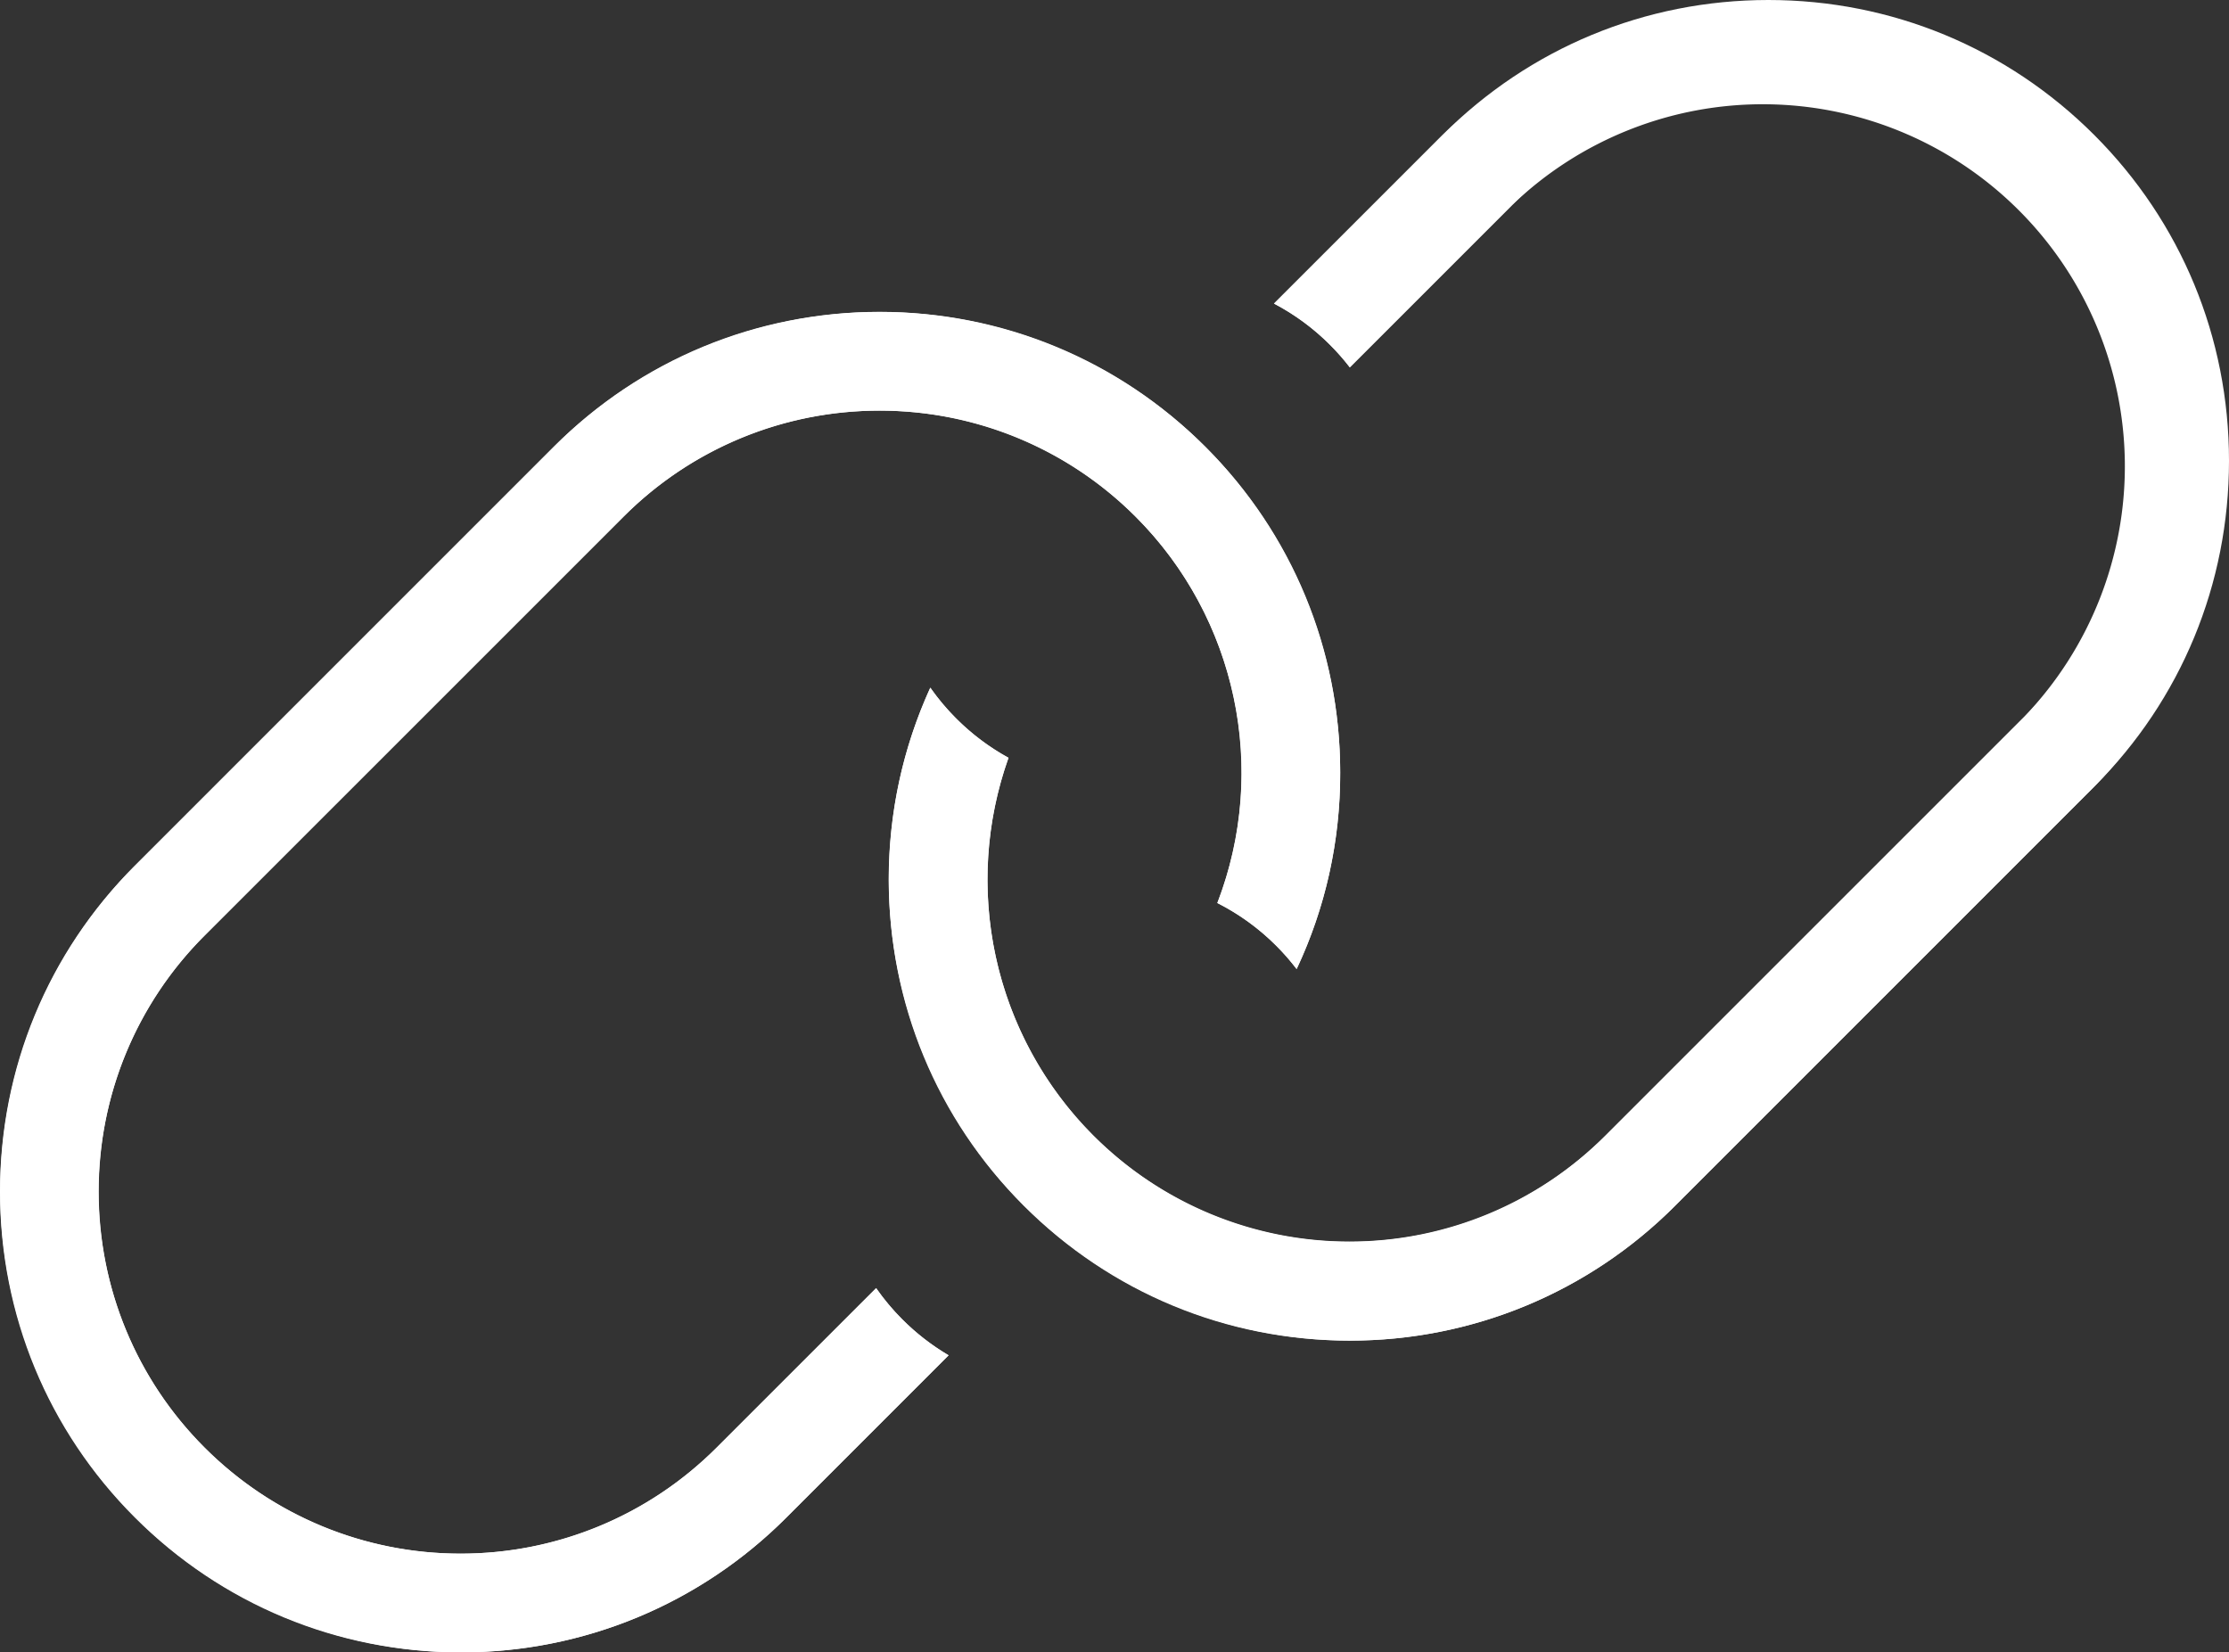
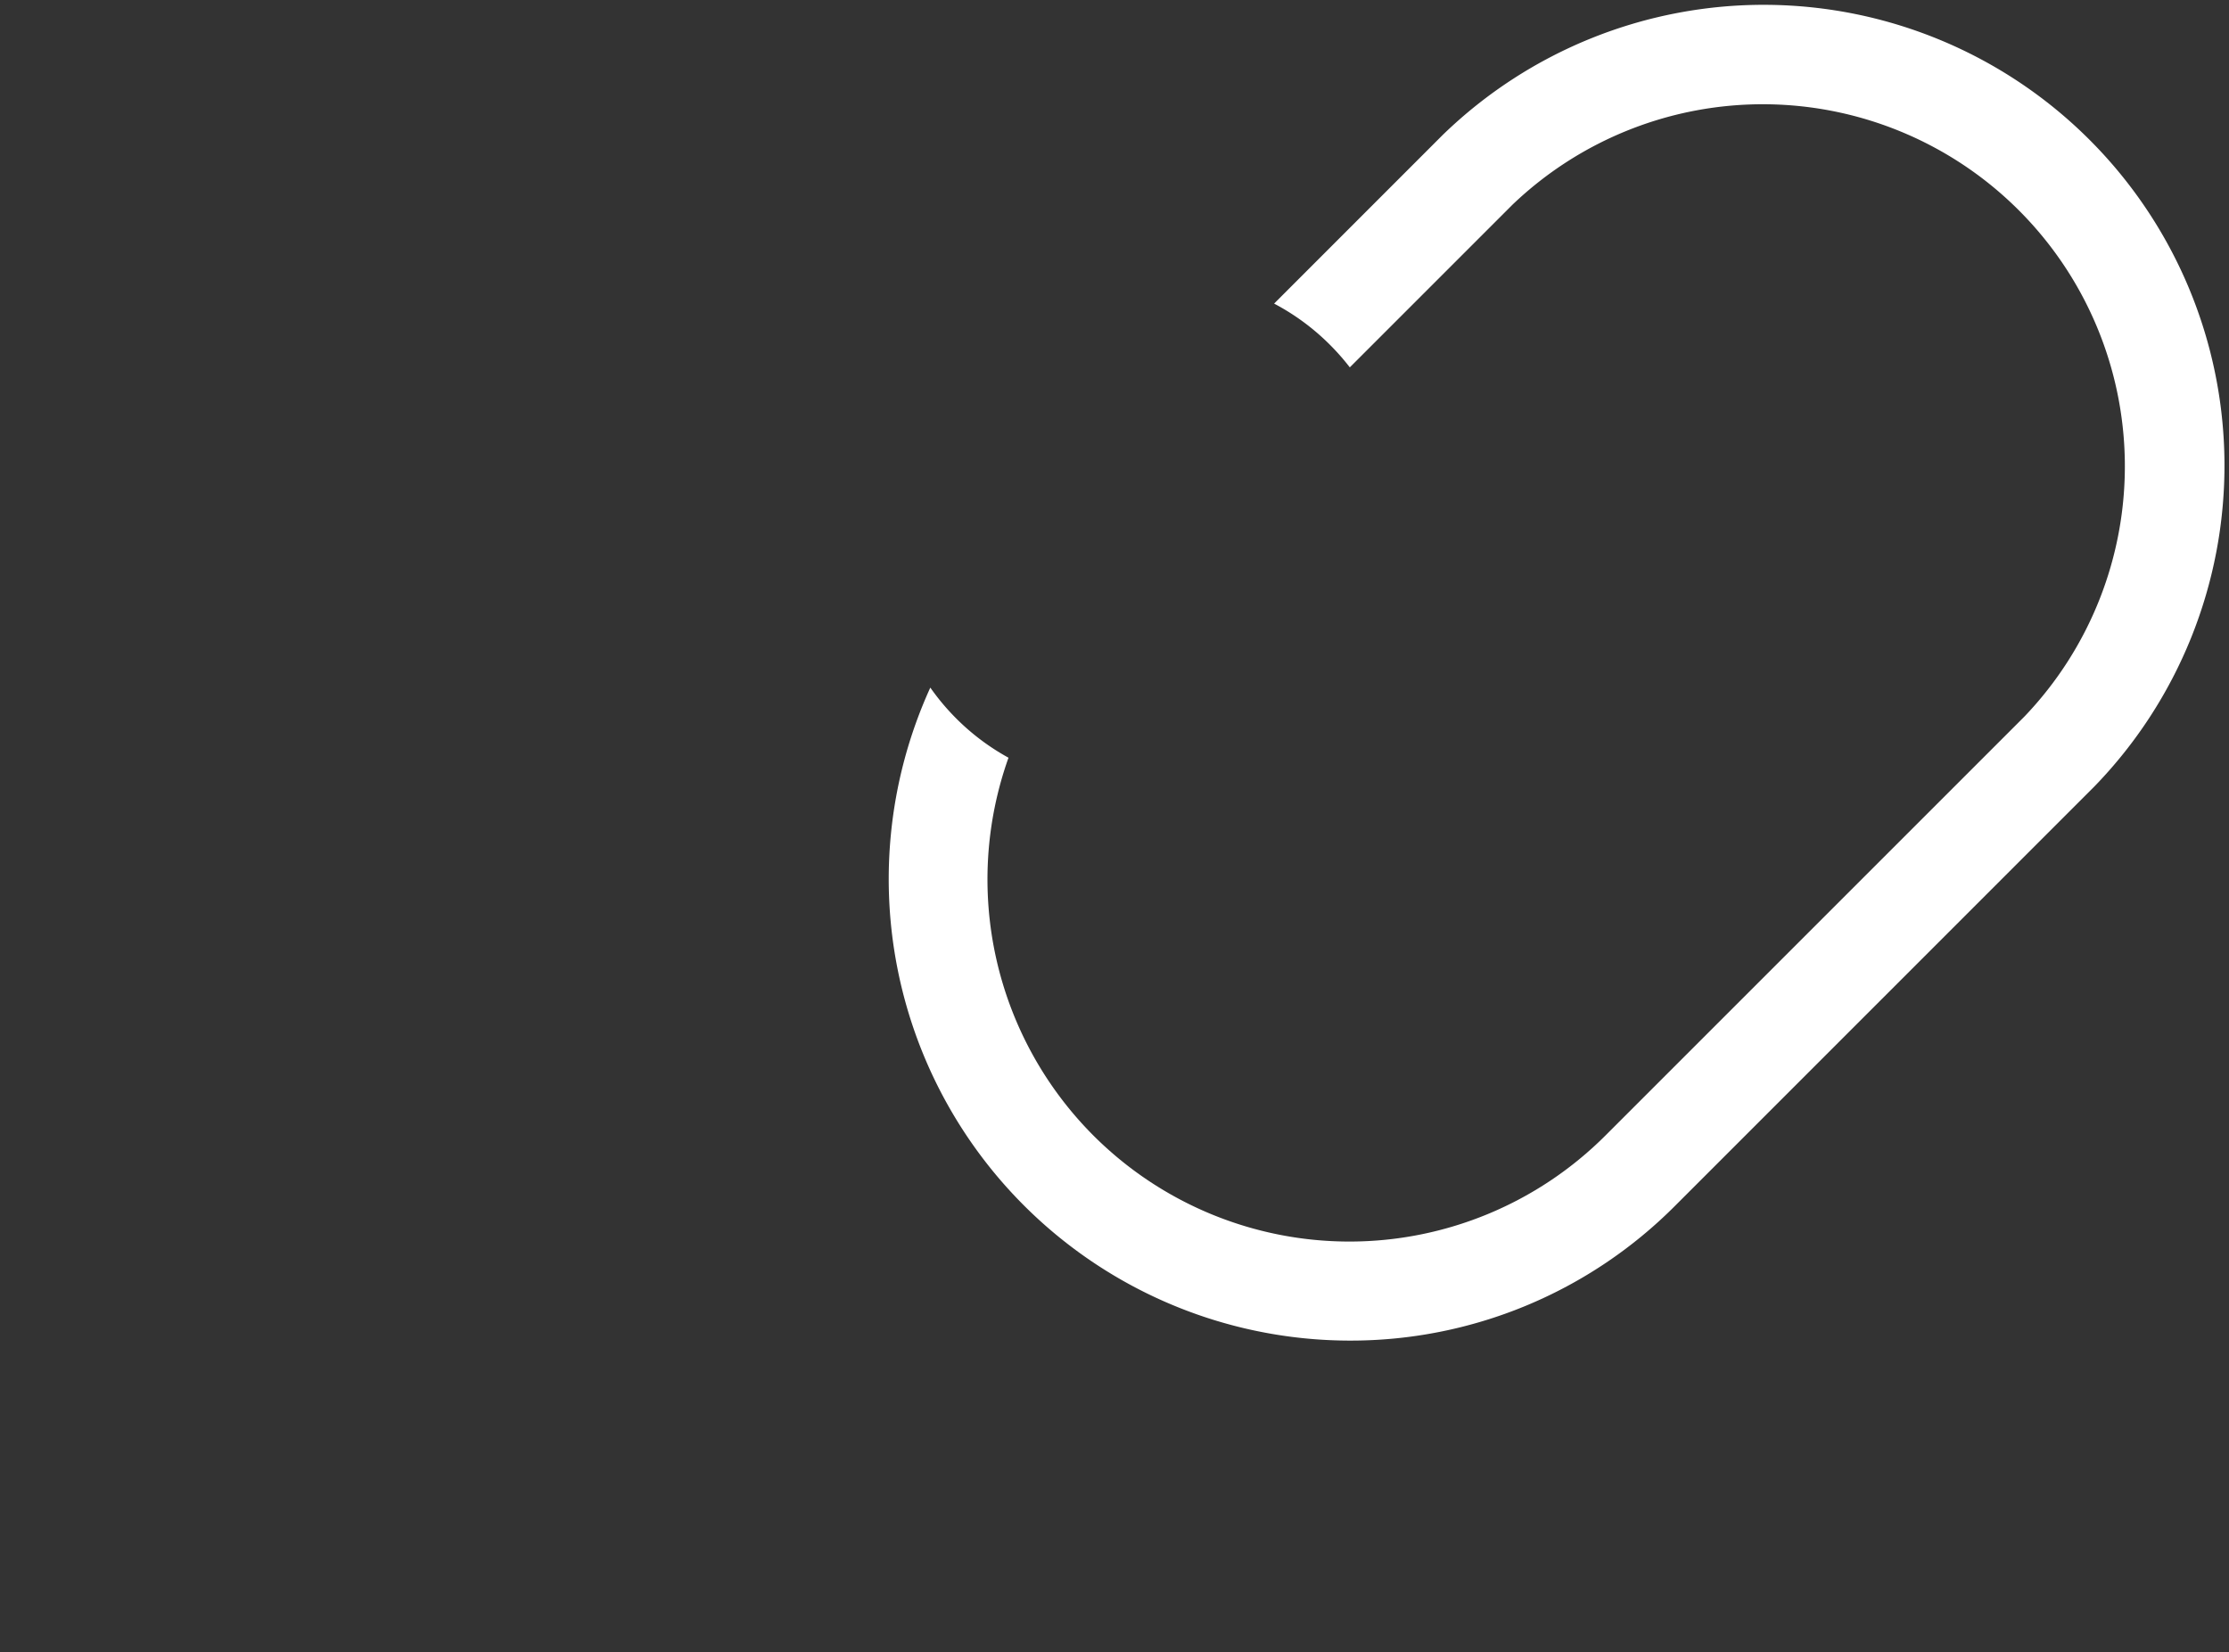
<svg xmlns="http://www.w3.org/2000/svg" width="47.785" height="35.426" viewBox="0 0 47.785 35.426">
  <rect x="0" y="0" width="47.785" height="35.426" fill="#333333" stroke="none" />
  <g id="Group_965" data-name="Group 965" transform="translate(-1255.622 -947.634)">
    <g id="Subtraction_8" data-name="Subtraction 8" transform="translate(1274.671 947.634)" fill="#fff">
      <path d="M9.88,28.742a9.895,9.895,0,0,1-8.985-14,4.989,4.989,0,0,0,.556.662,4.935,4.935,0,0,0,1.12.841,7.775,7.775,0,0,0,1.82,8.1,7.762,7.762,0,0,0,10.977,0l8.982-8.982A7.762,7.762,0,0,0,13.373,4.391L9.888,7.876a5.005,5.005,0,0,0-.423-.481,4.941,4.941,0,0,0-1.2-.886l3.614-3.615A9.879,9.879,0,0,1,25.847,16.865l-8.981,8.982A9.812,9.812,0,0,1,9.88,28.742Z" stroke="none" />
-       <path d="M 9.88 28.742 C 7.241 28.742 4.76 27.714 2.894 25.847 C 1.031 23.984 0.005 21.503 0.005 18.861 C 0.005 17.421 0.305 16.036 0.895 14.746 C 1.059 14.979 1.245 15.202 1.452 15.408 C 1.785 15.741 2.161 16.024 2.571 16.249 C 2.086 17.614 1.991 19.085 2.296 20.506 C 2.61 21.964 3.334 23.293 4.391 24.35 C 5.857 25.816 7.807 26.624 9.88 26.624 C 11.953 26.624 13.902 25.816 15.368 24.35 L 24.35 15.368 C 25.814 13.905 26.62 11.956 26.62 9.88 C 26.62 7.804 25.814 5.855 24.35 4.391 C 22.884 2.925 20.935 2.118 18.861 2.118 C 16.788 2.118 14.839 2.925 13.373 4.391 L 9.888 7.876 C 9.76 7.709 9.618 7.547 9.465 7.394 C 9.109 7.038 8.704 6.74 8.261 6.508 L 11.876 2.894 C 13.741 1.028 16.222 4.272461069376732e-07 18.861 4.272461069376732e-07 C 21.5 4.272461069376732e-07 23.981 1.028 25.847 2.894 C 27.71 4.757 28.736 7.237 28.736 9.879 C 28.736 12.521 27.71 15.002 25.847 16.865 L 16.866 25.847 C 15 27.714 12.519 28.742 9.88 28.742 Z" stroke="none" fill="#fff" />
    </g>
    <g id="Subtraction_9" data-name="Subtraction 9" transform="translate(1255.615 954.318)" fill="#fff">
-       <path d="M9.881,28.742A9.883,9.883,0,0,1,2.9,11.877L11.877,2.9A9.875,9.875,0,0,1,28.738,9.881a9.811,9.811,0,0,1-.934,4.211,5,5,0,0,0-.437-.5,4.934,4.934,0,0,0-1.263-.916,7.762,7.762,0,0,0-12.73-8.283L4.393,13.374A7.762,7.762,0,1,0,15.37,24.352l3.419-3.419a4.972,4.972,0,0,0,1.554,1.44l-3.476,3.476A9.819,9.819,0,0,1,9.881,28.742Z" stroke="none" />
-       <path d="M 9.881 28.742 C 7.242 28.742 4.761 27.715 2.896 25.849 C 1.033 23.986 0.007 21.505 0.007 18.863 C 0.007 16.221 1.033 13.74 2.896 11.877 L 11.877 2.895 C 13.742 1.029 16.223 0.002 18.863 0.002 C 21.502 0.002 23.983 1.029 25.849 2.895 C 27.712 4.758 28.738 7.239 28.738 9.881 C 28.738 11.358 28.424 12.775 27.804 14.092 C 27.672 13.919 27.526 13.751 27.367 13.593 C 26.995 13.22 26.57 12.912 26.104 12.676 C 27.206 9.81 26.518 6.559 24.352 4.393 C 22.886 2.926 20.937 2.119 18.863 2.119 C 16.789 2.119 14.84 2.926 13.375 4.393 L 4.393 13.374 C 2.929 14.837 2.123 16.787 2.123 18.862 C 2.123 20.938 2.929 22.888 4.393 24.352 C 5.858 25.818 7.807 26.626 9.882 26.626 C 11.955 26.626 13.904 25.818 15.37 24.352 L 18.79 20.933 C 18.955 21.17 19.144 21.397 19.354 21.606 C 19.651 21.904 19.984 22.162 20.343 22.373 L 16.868 25.849 C 15.001 27.715 12.52 28.742 9.881 28.742 Z" stroke="none" fill="#fff" />
-     </g>
+       </g>
  </g>
</svg>